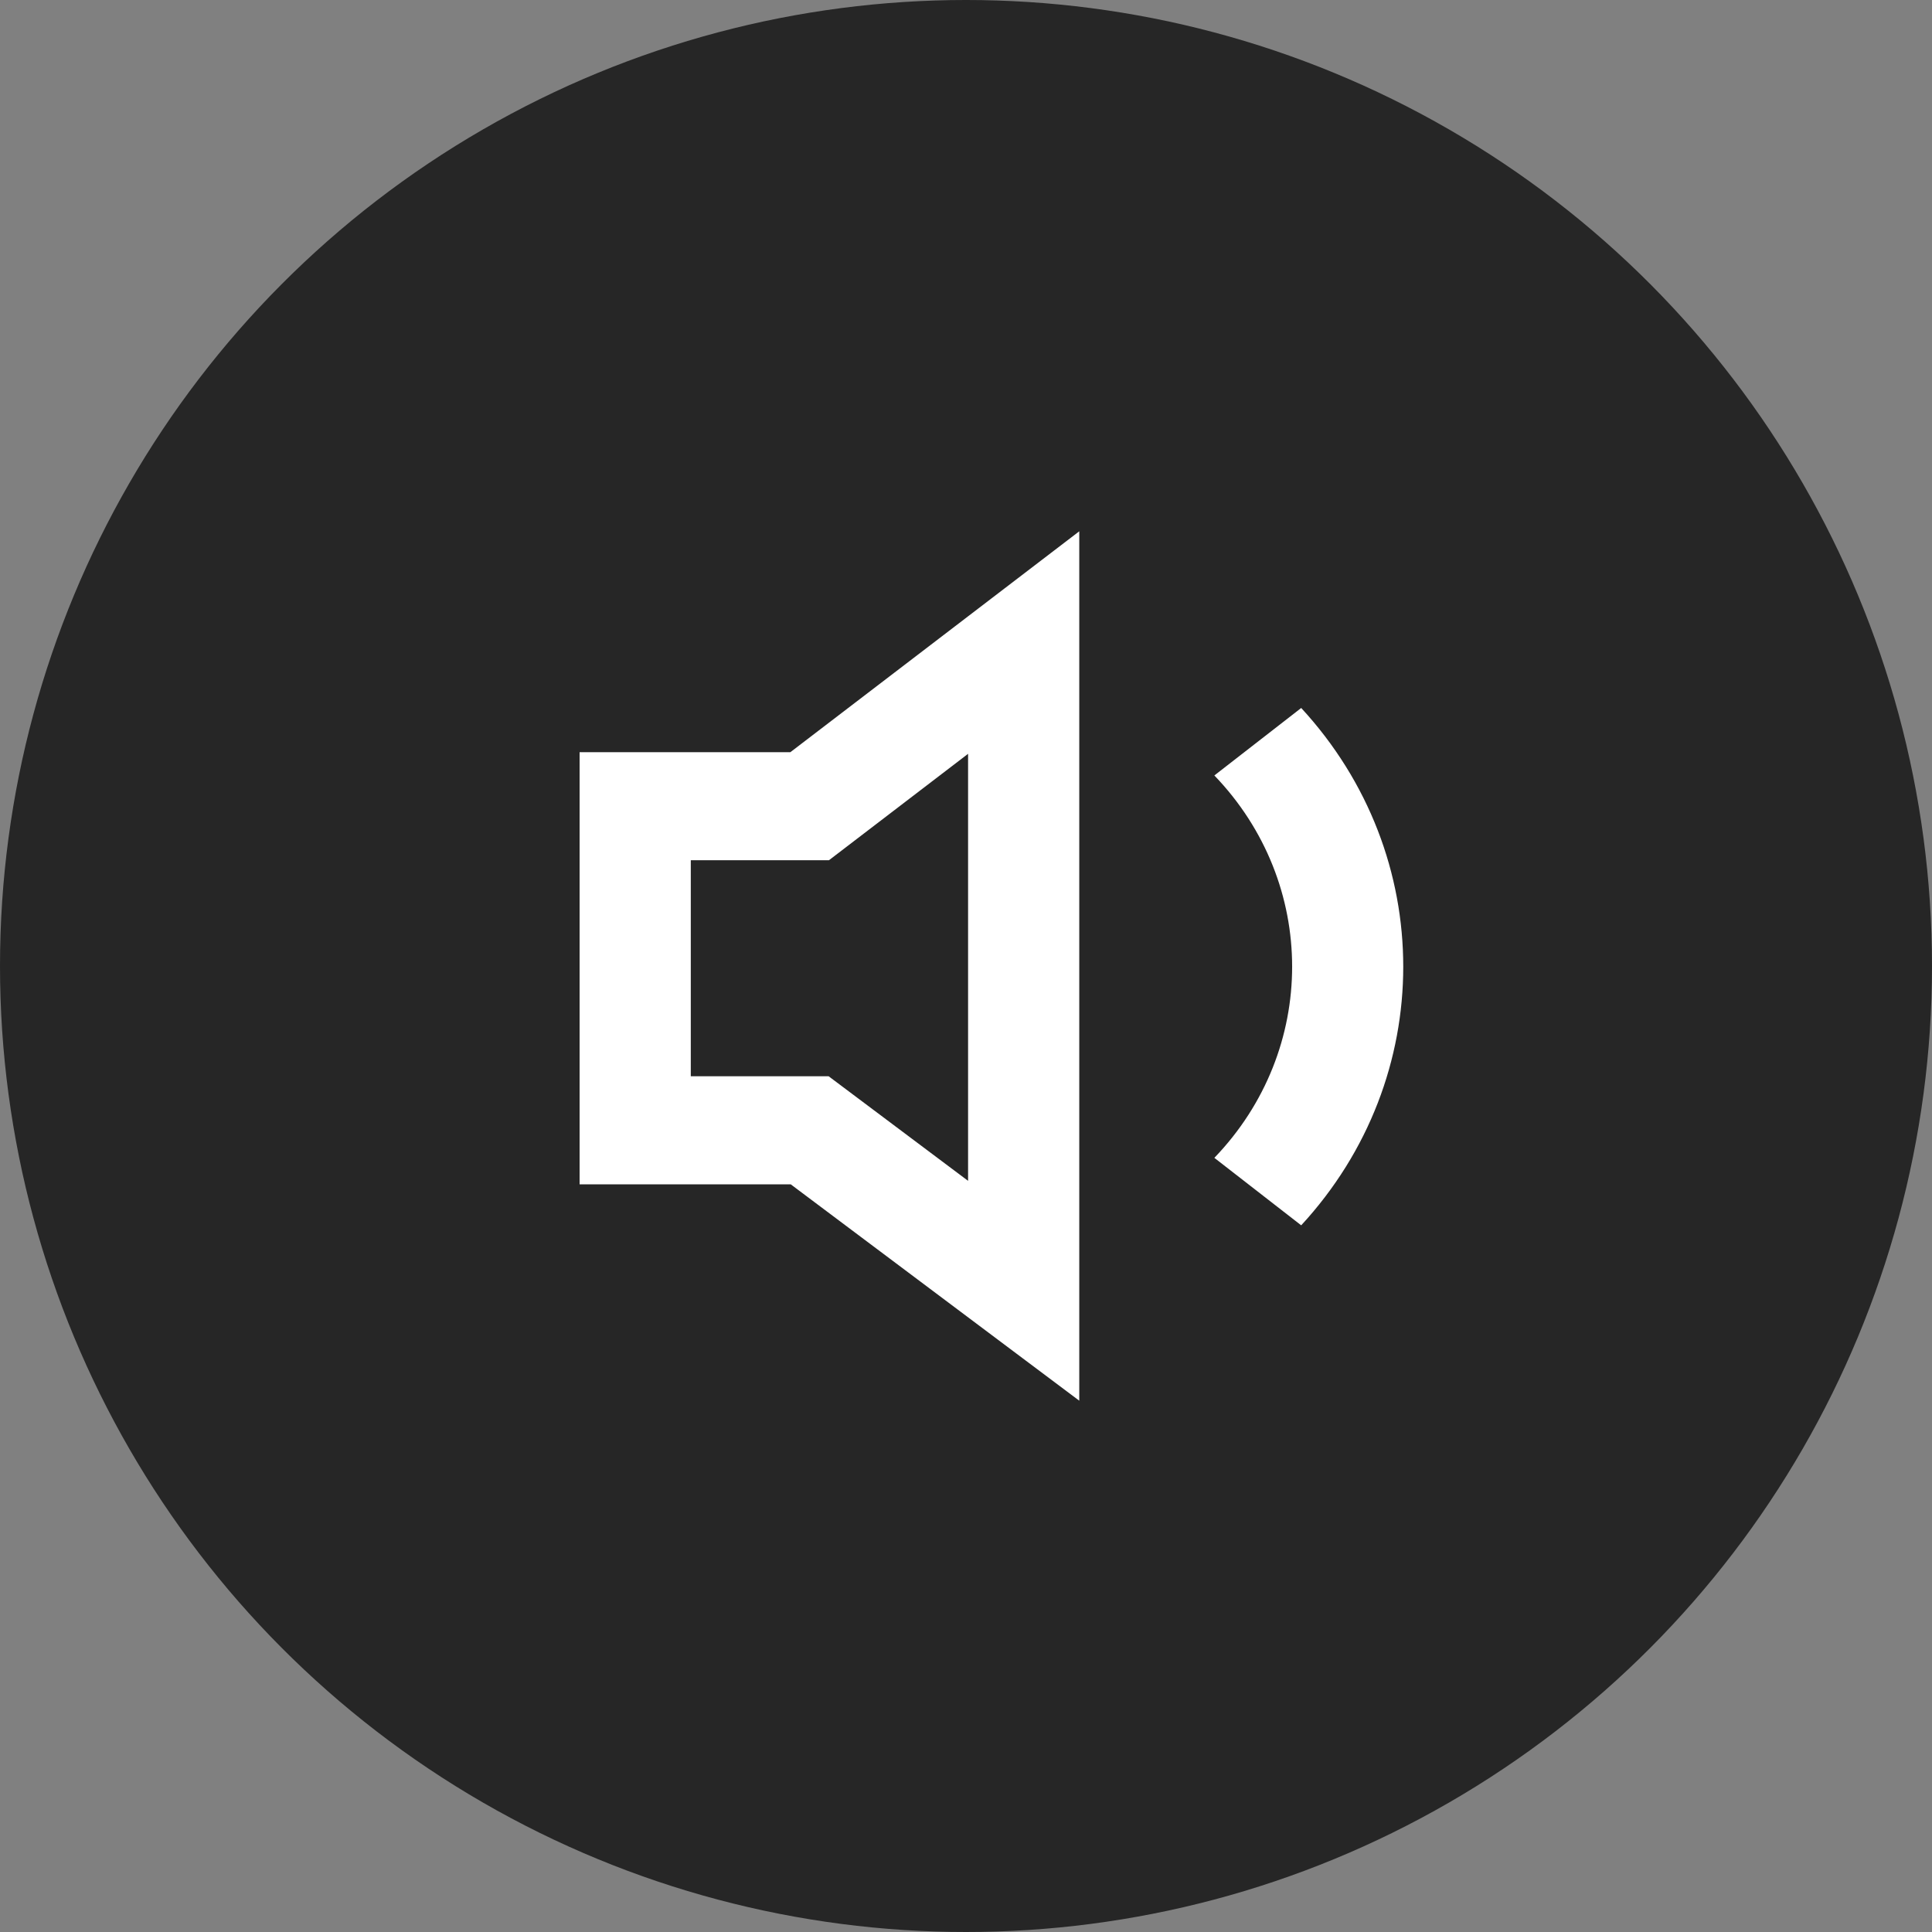
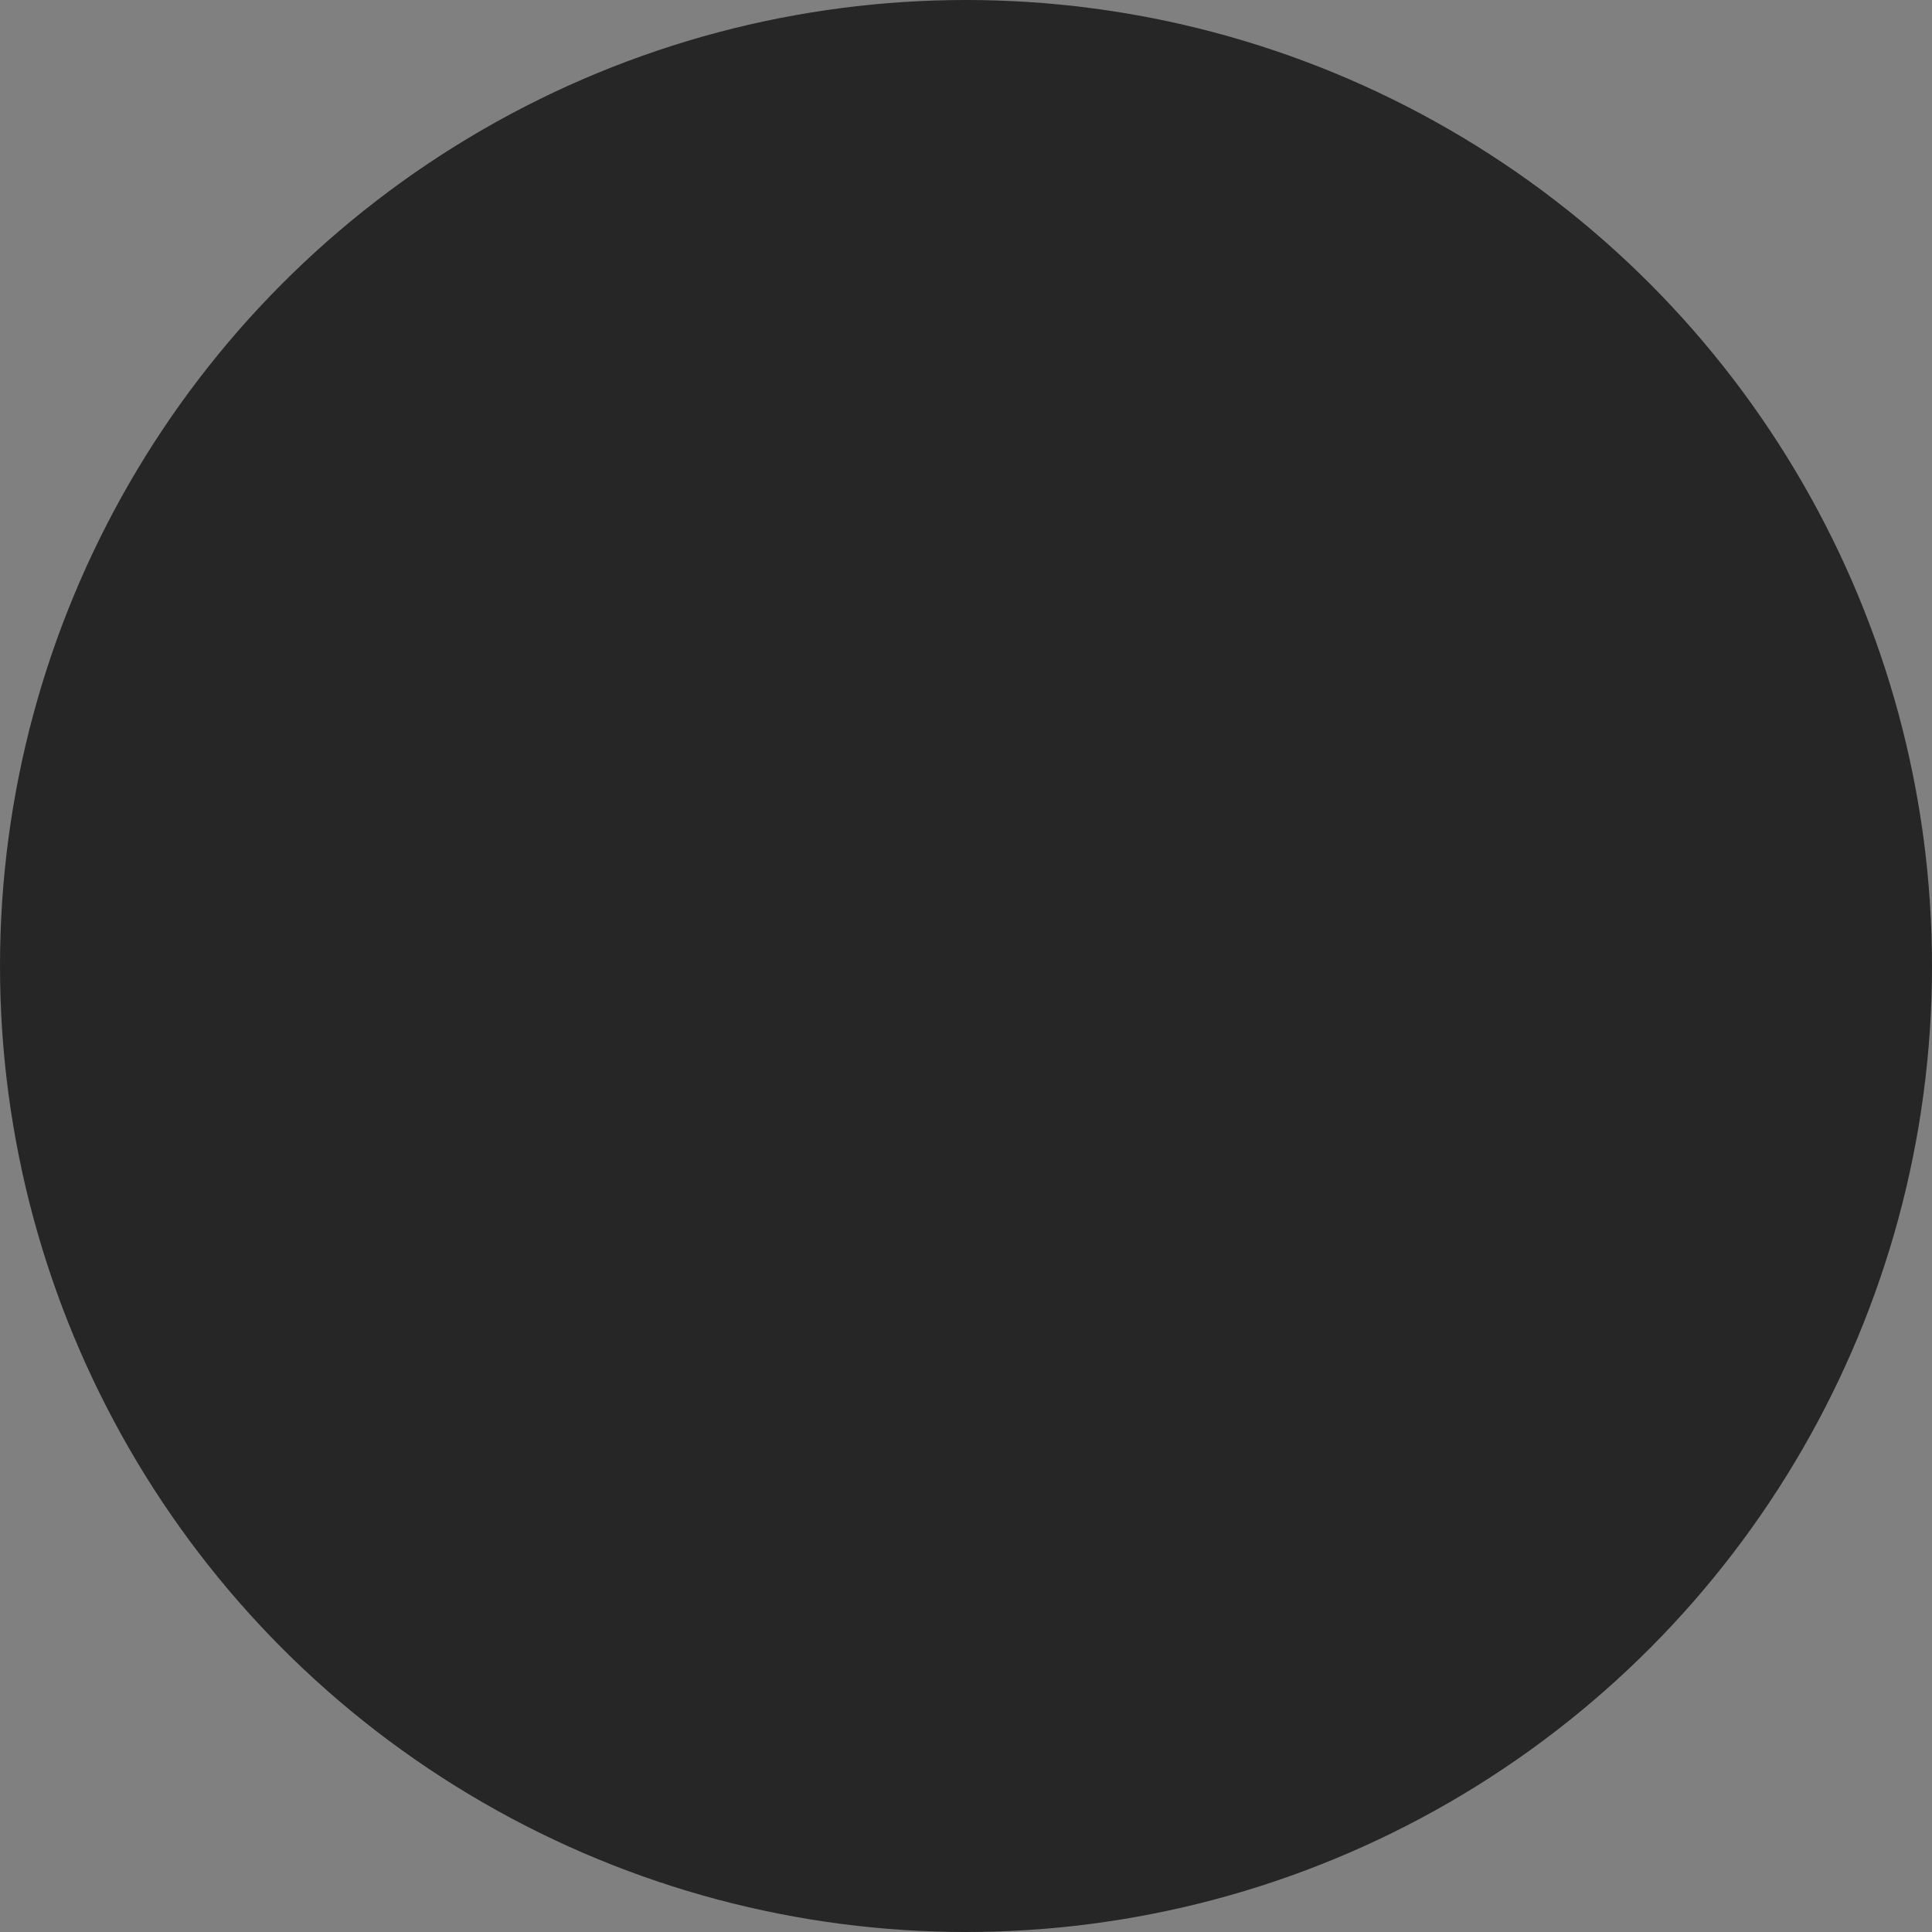
<svg xmlns="http://www.w3.org/2000/svg" width="40" height="40" viewBox="0 0 40 40" fill="none">
  <rect x="0" y="0" width="40" height="40" fill="#808080" stroke="none" />
  <circle cx="20" cy="20" r="20" fill="black" fill-opacity="0.7" />
-   <path fill-rule="evenodd" clip-rule="evenodd" d="M26.94 25.369L25.142 23.972C27.289 21.74 27.289 18.287 25.142 16.055L26.94 14.658C29.757 17.71 29.757 22.317 26.94 25.369ZM22.345 11L16.364 15.573H12V24.52H16.371L22.345 29V11ZM14.302 17.81H17.163L20.043 15.607V24.448L17.156 22.283H14.302L14.302 17.81Z" fill="white" />
</svg>